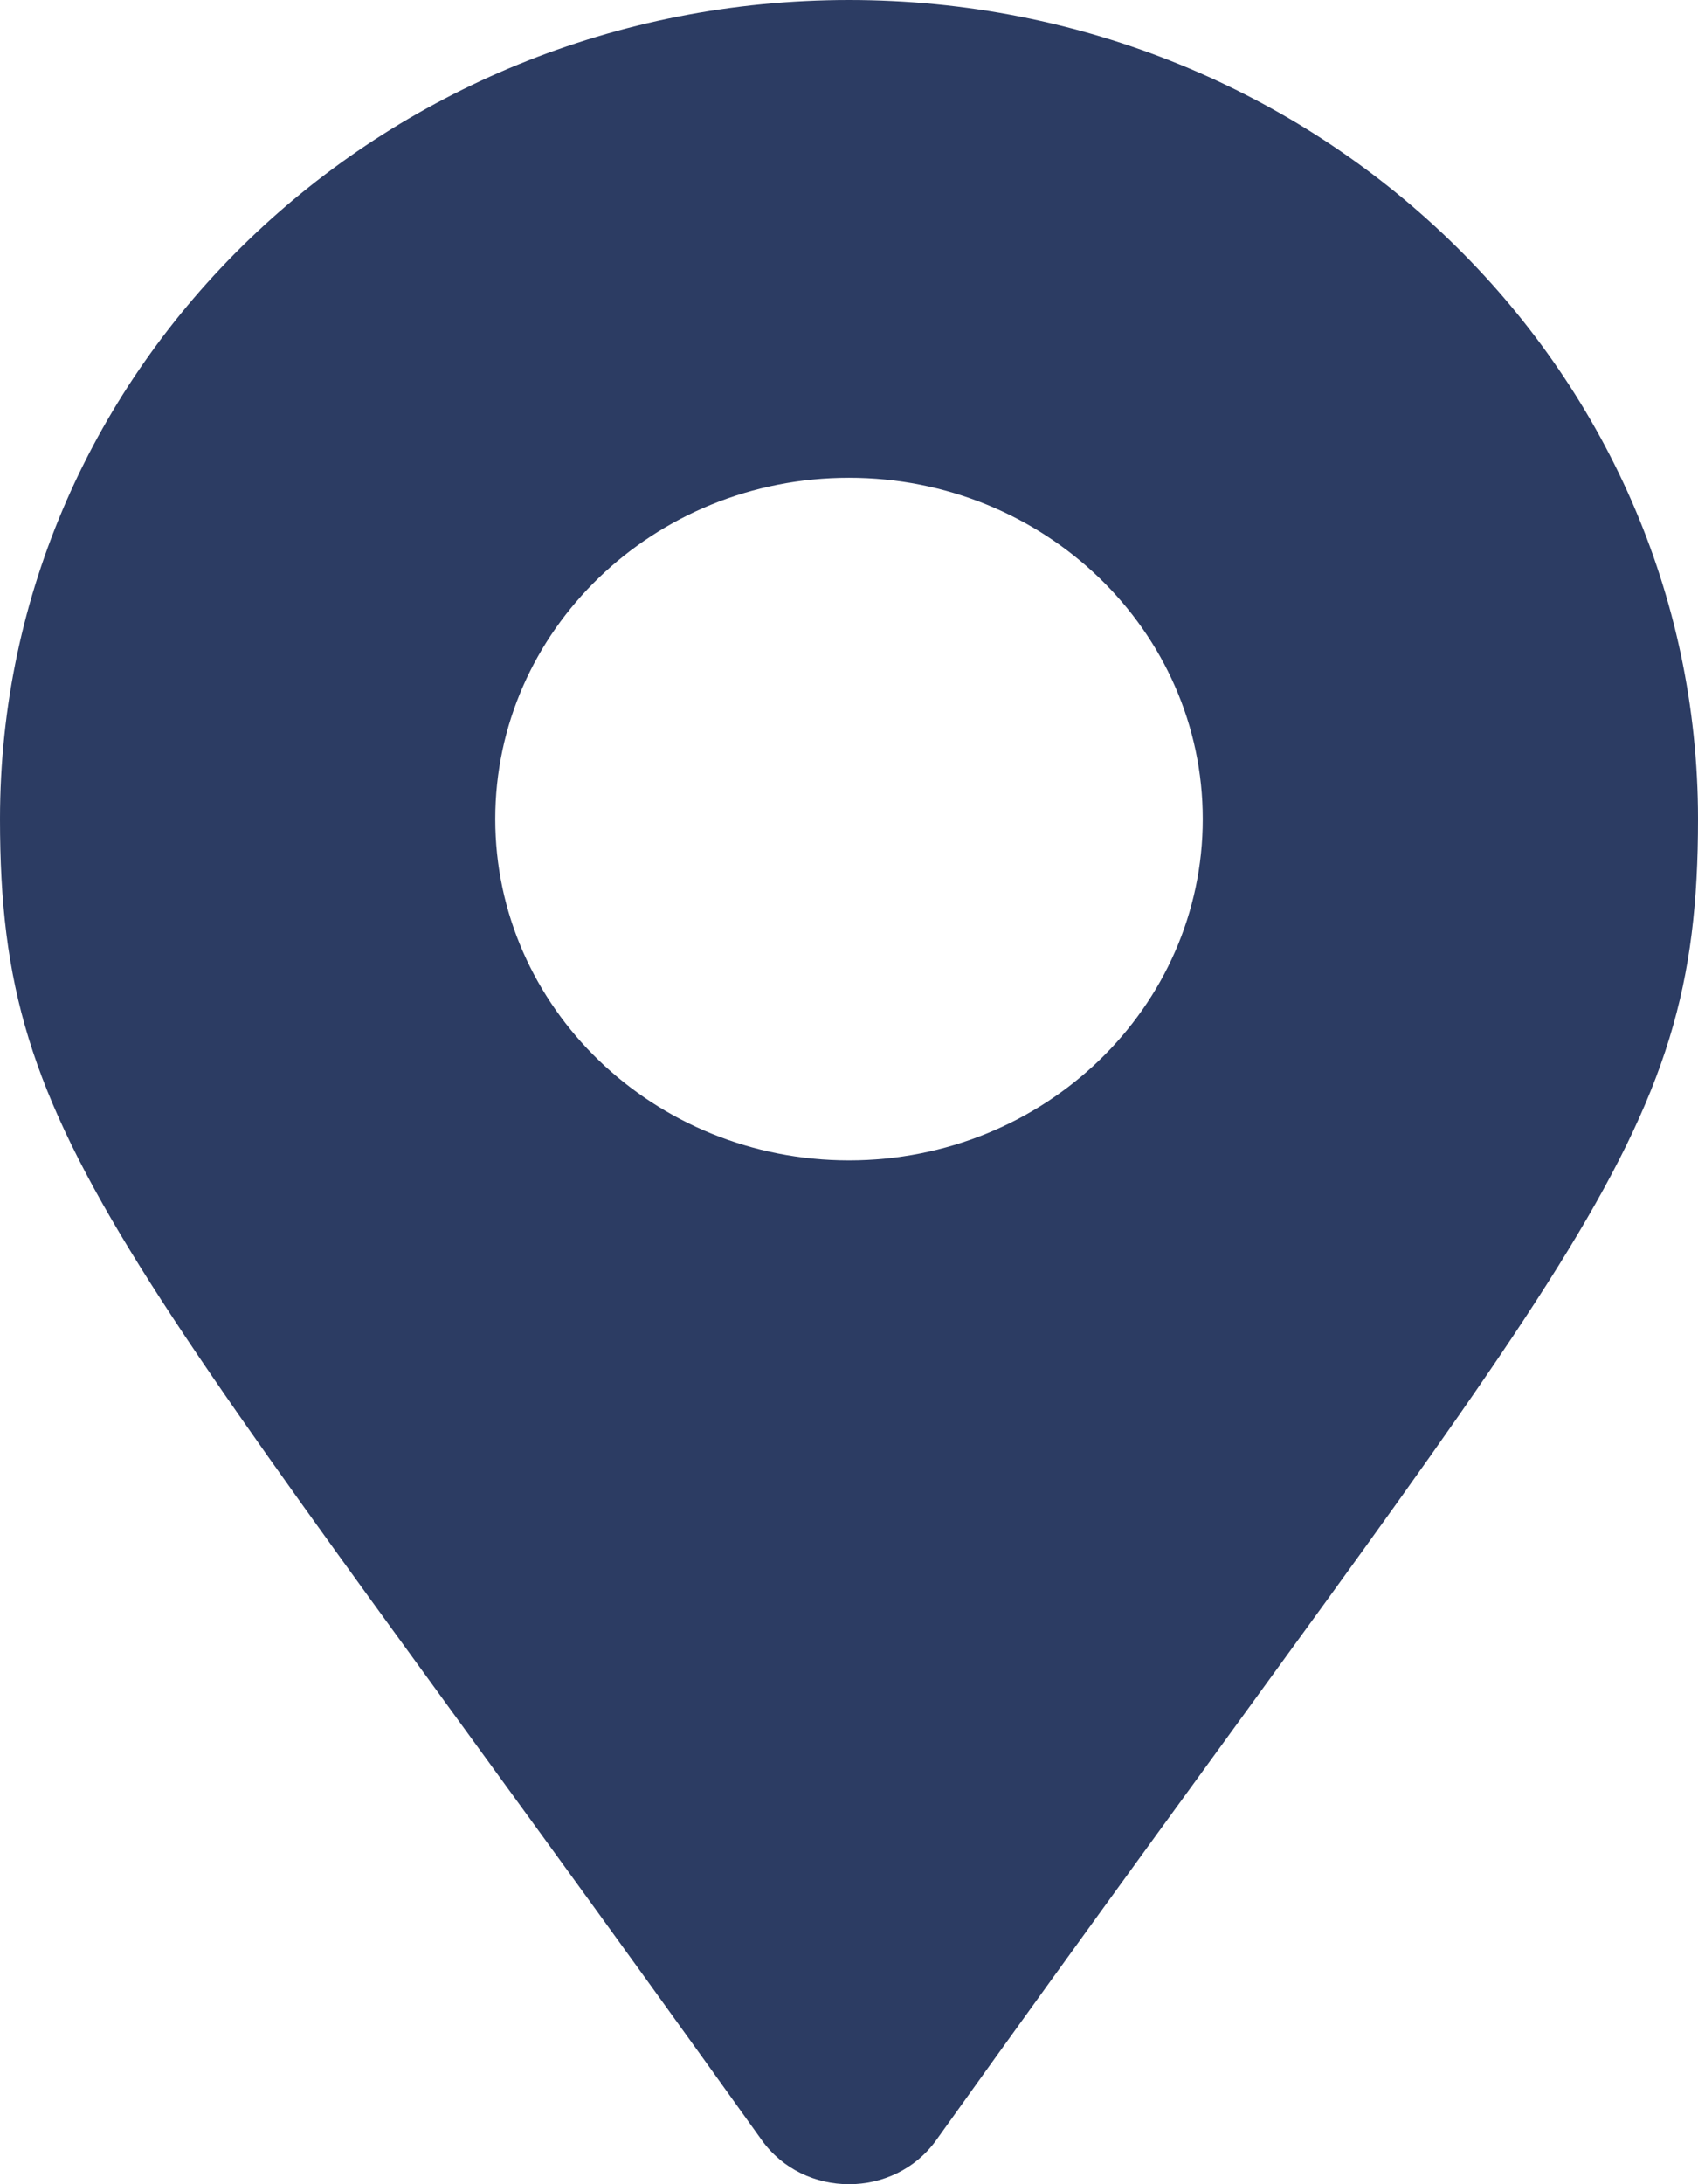
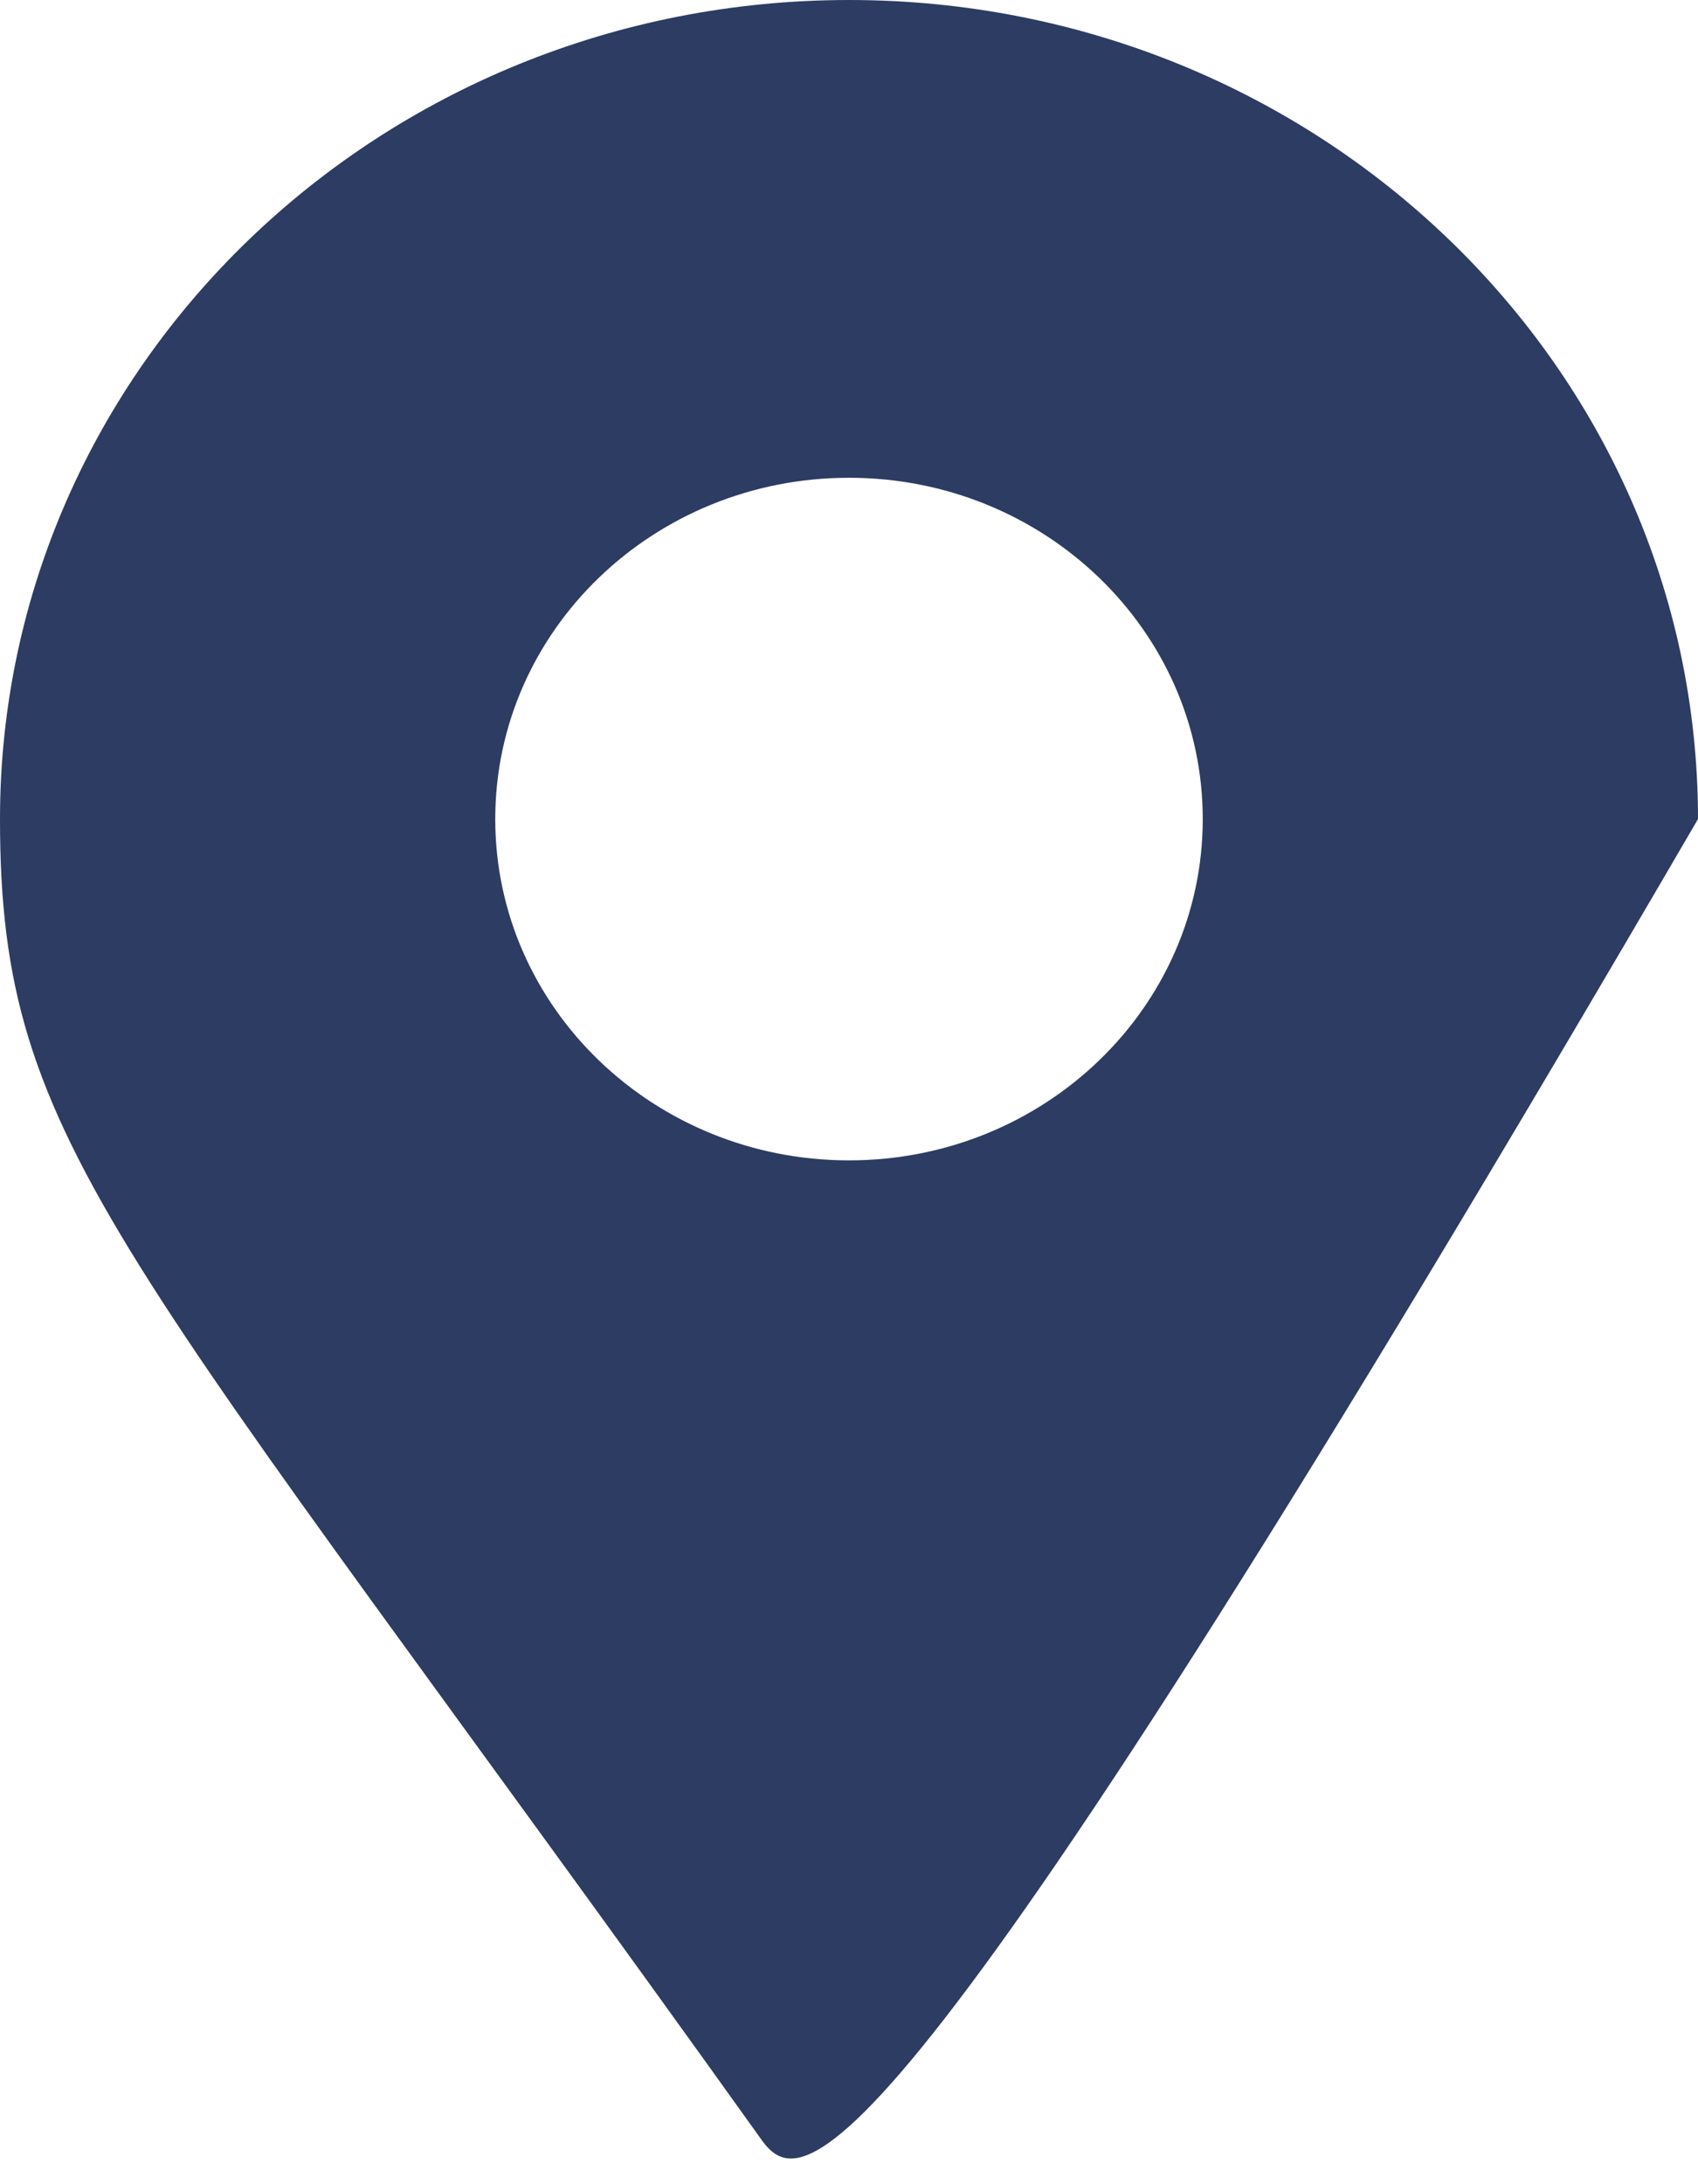
<svg xmlns="http://www.w3.org/2000/svg" width="21" height="27" viewBox="0 0 21 27" fill="none">
-   <path id="Vector" d="M9.421 26.455C1.475 15.347 0 14.207 0 10.125C0 4.533 4.701 0 10.5 0C16.299 0 21 4.533 21 10.125C21 14.207 19.525 15.347 11.579 26.455C11.058 27.182 9.942 27.182 9.421 26.455ZM10.5 14.344C12.916 14.344 14.875 12.455 14.875 10.125C14.875 7.795 12.916 5.906 10.5 5.906C8.084 5.906 6.125 7.795 6.125 10.125C6.125 12.455 8.084 14.344 10.5 14.344Z" fill="#2C3C63" />
+   <path id="Vector" d="M9.421 26.455C1.475 15.347 0 14.207 0 10.125C0 4.533 4.701 0 10.5 0C16.299 0 21 4.533 21 10.125C11.058 27.182 9.942 27.182 9.421 26.455ZM10.5 14.344C12.916 14.344 14.875 12.455 14.875 10.125C14.875 7.795 12.916 5.906 10.5 5.906C8.084 5.906 6.125 7.795 6.125 10.125C6.125 12.455 8.084 14.344 10.5 14.344Z" fill="#2C3C63" />
</svg>